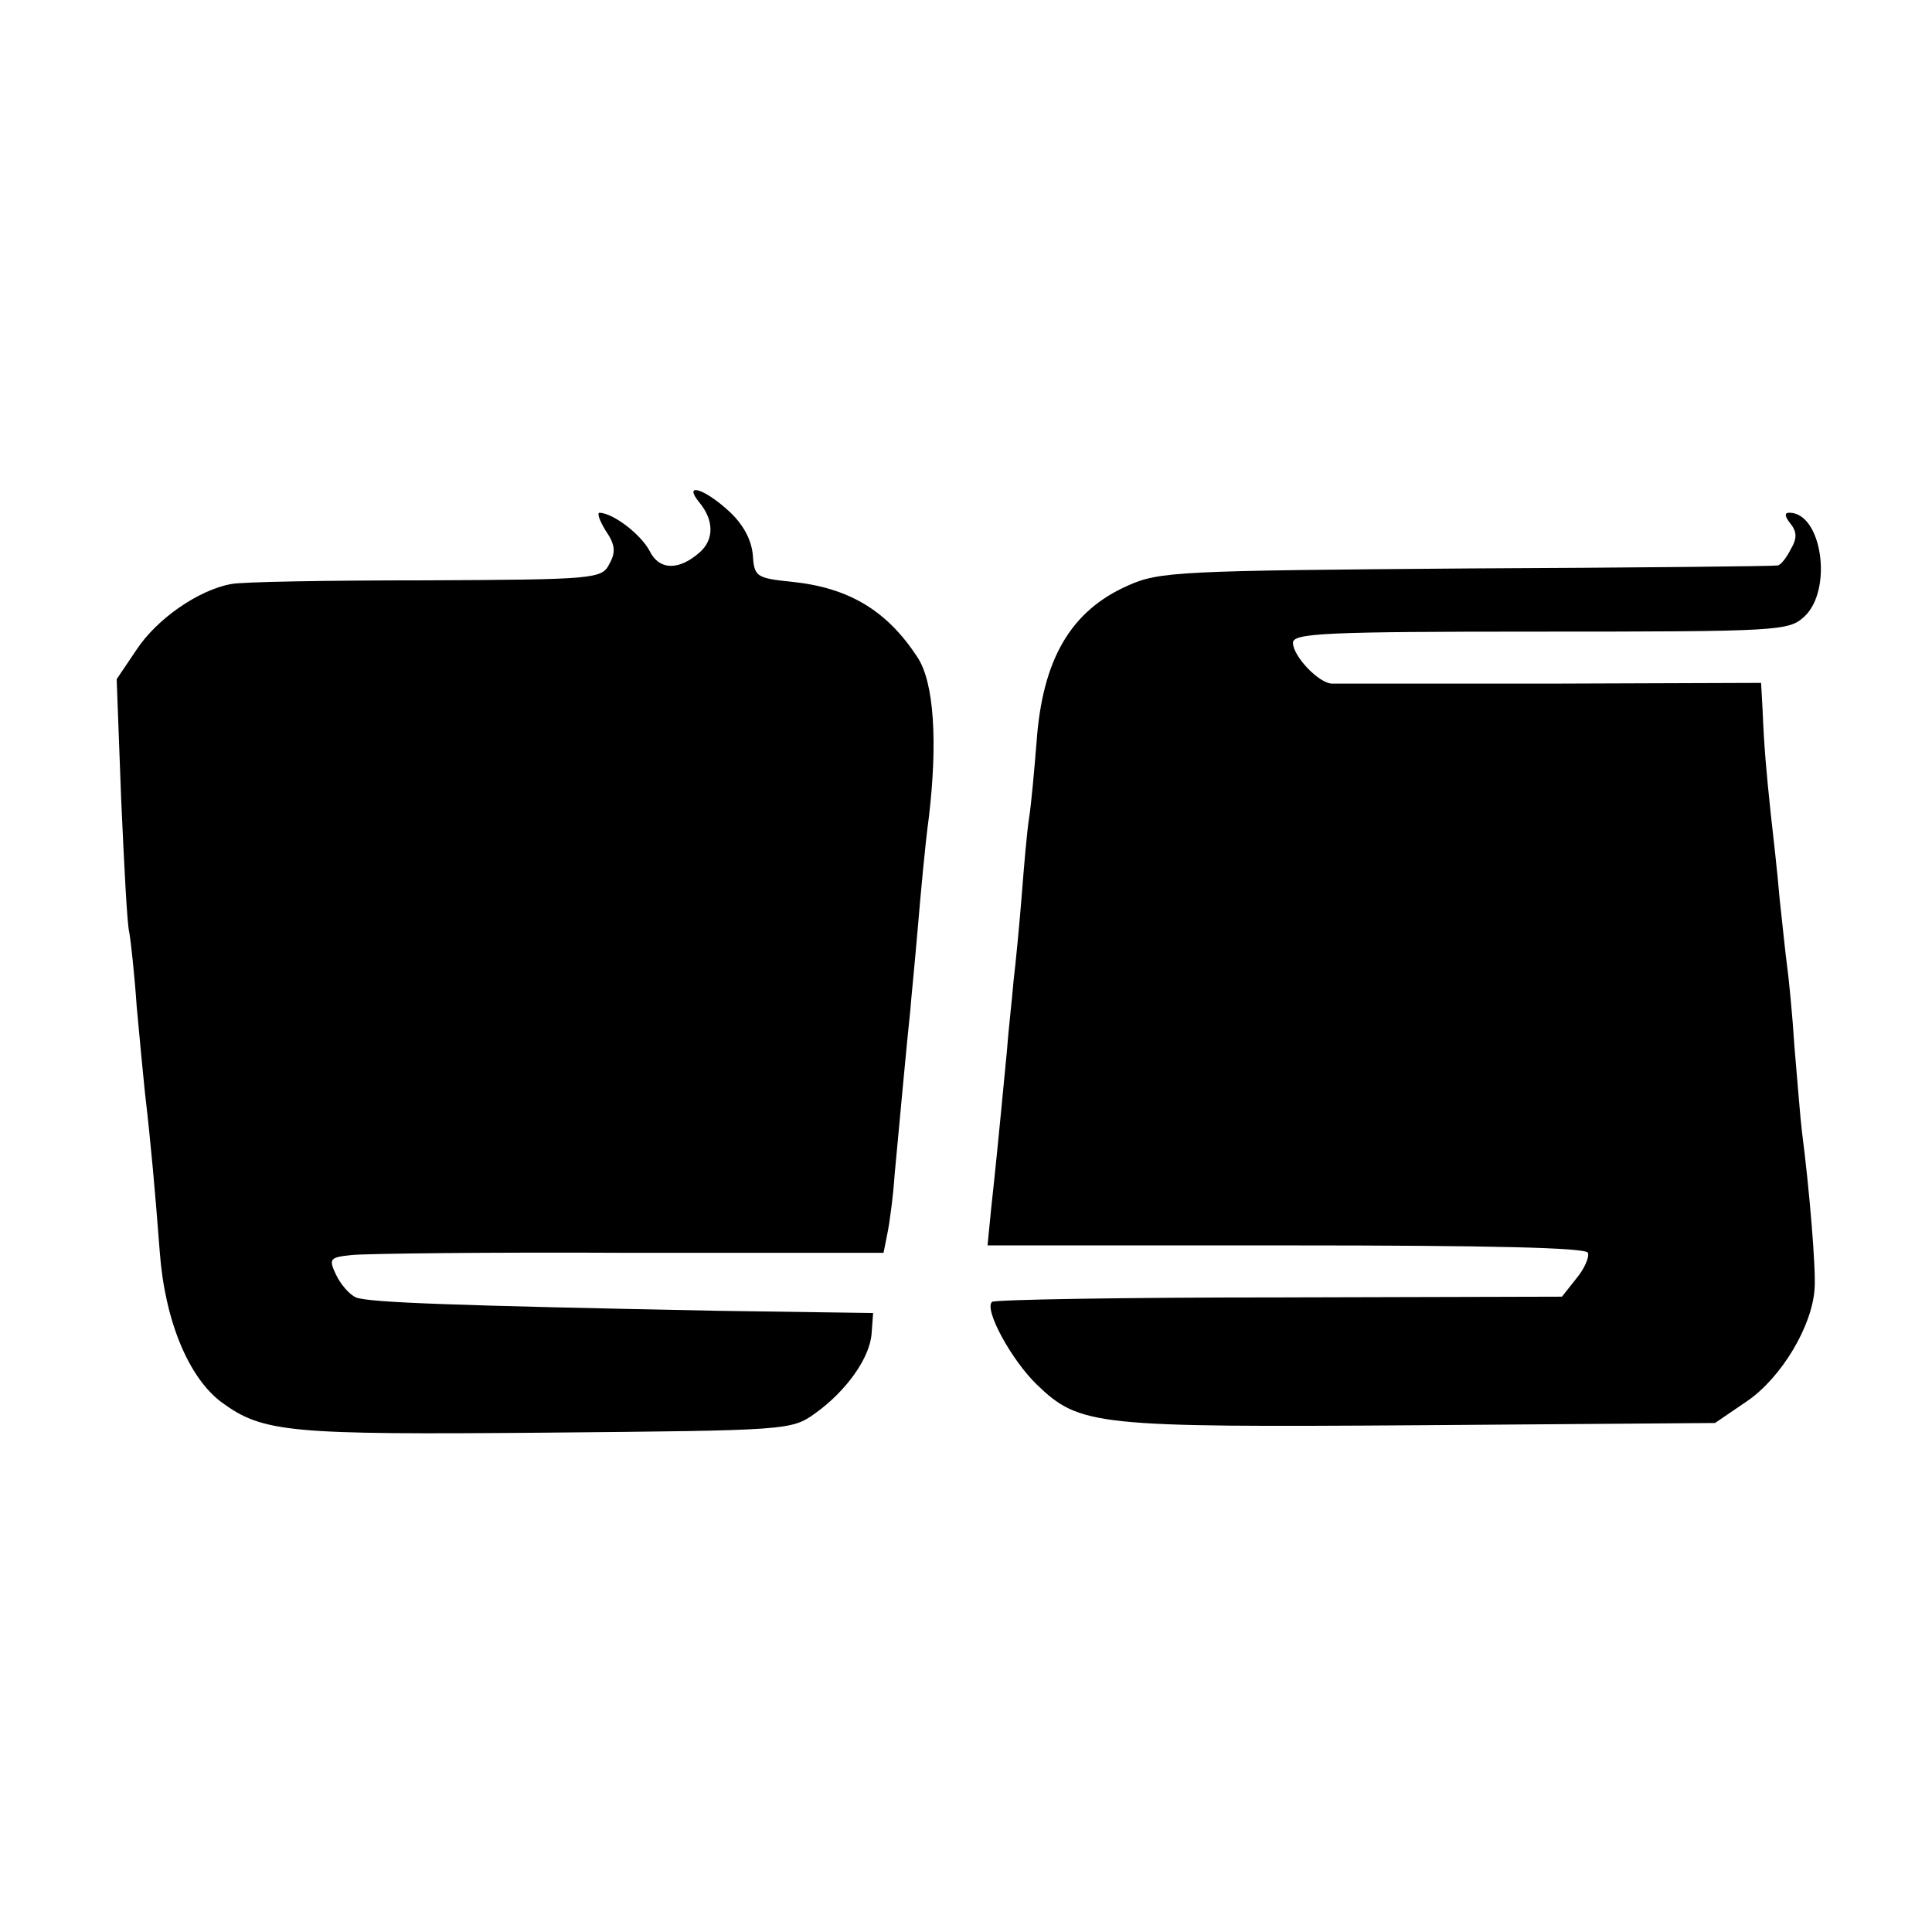
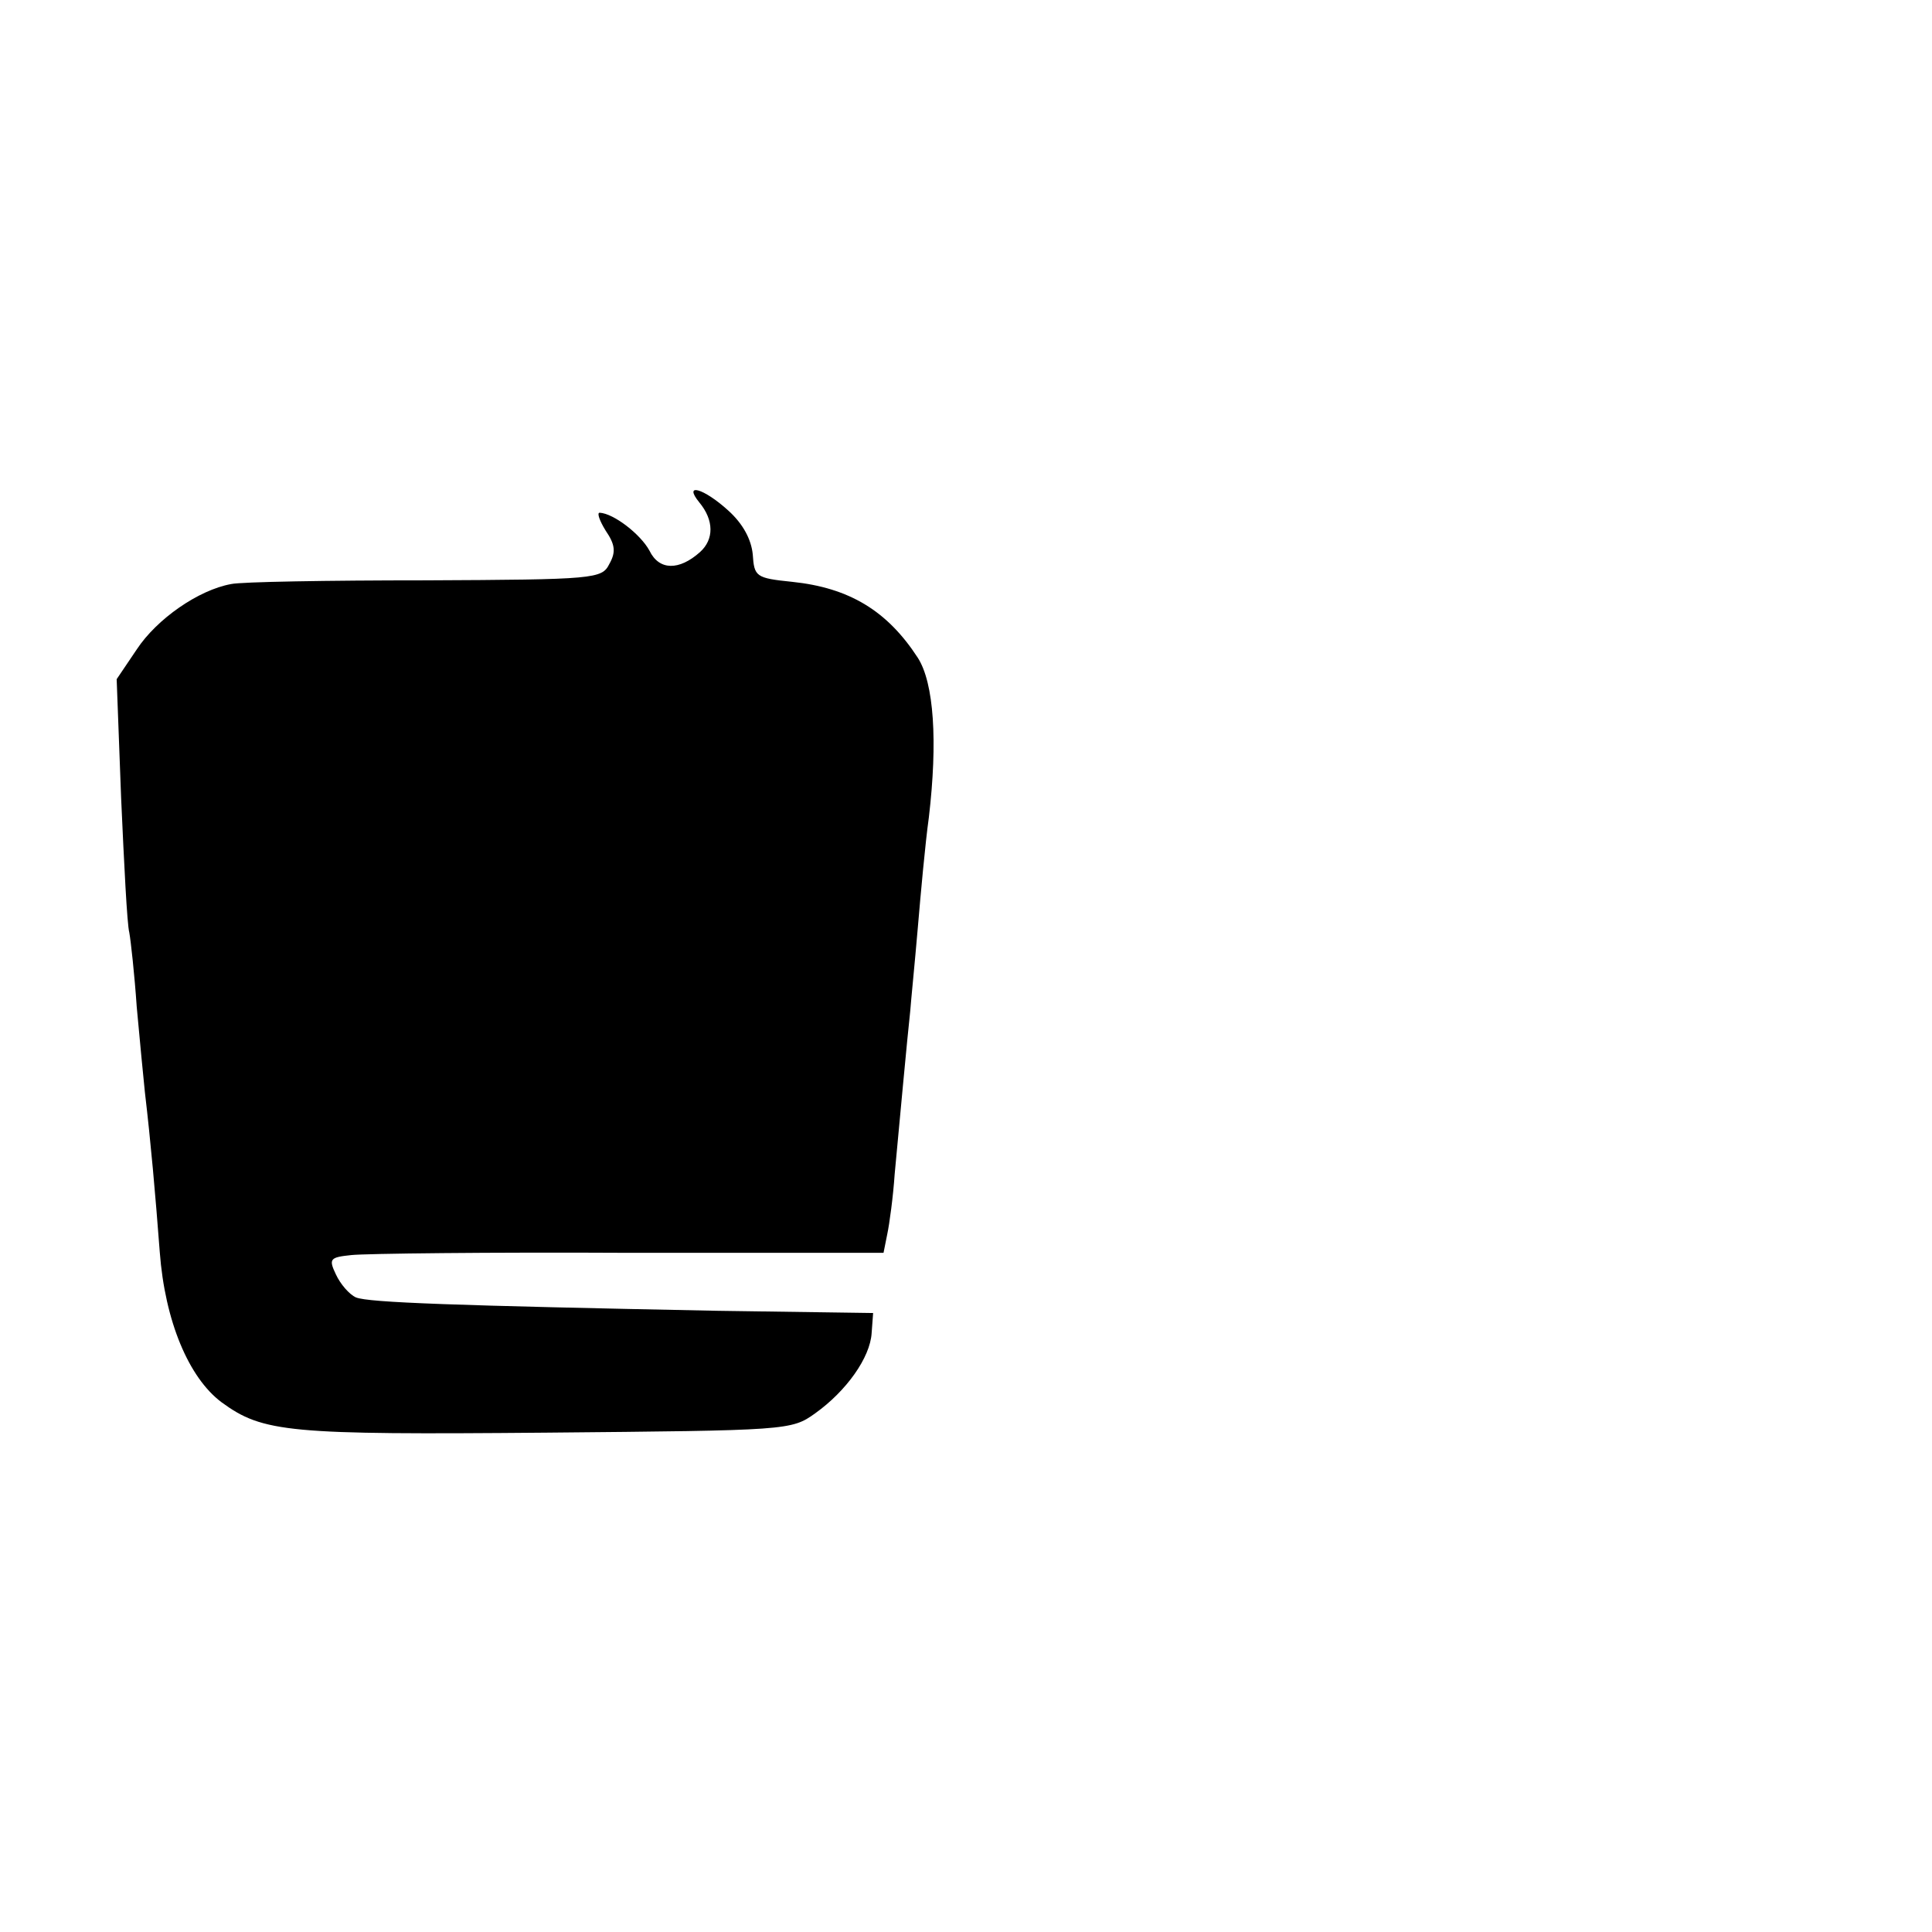
<svg xmlns="http://www.w3.org/2000/svg" version="1.0" width="260pt" height="260pt" viewBox="0 0 260 260" preserveAspectRatio="xMidYMid meet">
  <g transform="translate(0,260) scale(0.1,-0.1)" fill="#000000" stroke="none">
    <path d="M941 1924 c20 -24 20 -50 1 -67 -28 -25 -55 -25 -68 2 -12 22 -48 50 -67 51 -4 0 0 -11 8 -24 13 -19 14 -29 5 -45 -10 -20 -19 -21 -248 -22 -130 0 -248 -2 -261 -5 -44 -8 -100 -47 -127 -88 l-27 -40 6 -160 c4 -89 8 -170 11 -181 2 -11 7 -56 10 -100 4 -44 9 -96 11 -115 8 -68 14 -136 20 -215 7 -93 39 -169 83 -202 56 -41 90 -44 437 -41 325 3 330 3 362 26 42 30 74 75 76 108 l2 27 -210 3 c-353 7 -469 11 -486 18 -9 4 -21 18 -27 31 -10 21 -8 23 21 26 18 2 186 4 374 3 l342 0 5 25 c3 14 8 51 10 81 6 64 17 184 21 220 1 14 6 63 10 110 4 47 10 114 15 150 12 102 7 181 -15 215 -41 63 -92 94 -169 102 -49 5 -51 7 -53 37 -2 20 -13 41 -33 59 -33 30 -61 38 -39 11z" />
-     <path d="M2409 1896 c9 -11 10 -20 1 -35 -6 -12 -14 -22 -18 -22 -4 -1 -192 -3 -418 -4 -386 -3 -414 -4 -456 -23 -77 -34 -115 -99 -123 -210 -3 -37 -7 -83 -10 -102 -3 -19 -7 -66 -10 -105 -3 -38 -8 -90 -11 -115 -2 -25 -7 -67 -9 -95 -13 -136 -16 -164 -21 -210 l-5 -51 402 0 c275 0 404 -3 406 -10 2 -6 -5 -22 -16 -35 l-19 -24 -381 -1 c-210 0 -383 -3 -386 -6 -11 -10 26 -78 60 -111 58 -56 78 -58 517 -55 l396 3 44 30 c46 32 87 101 90 151 2 26 -7 134 -17 211 -2 16 -6 66 -10 113 -3 47 -8 96 -10 110 -2 14 -6 54 -10 90 -3 36 -9 88 -12 115 -6 57 -9 90 -11 140 l-2 36 -282 -1 c-156 0 -289 0 -295 0 -18 0 -53 37 -53 55 0 13 44 15 333 15 322 0 334 1 355 20 39 36 24 140 -20 140 -7 0 -6 -5 1 -14z" />
  </g>
</svg>